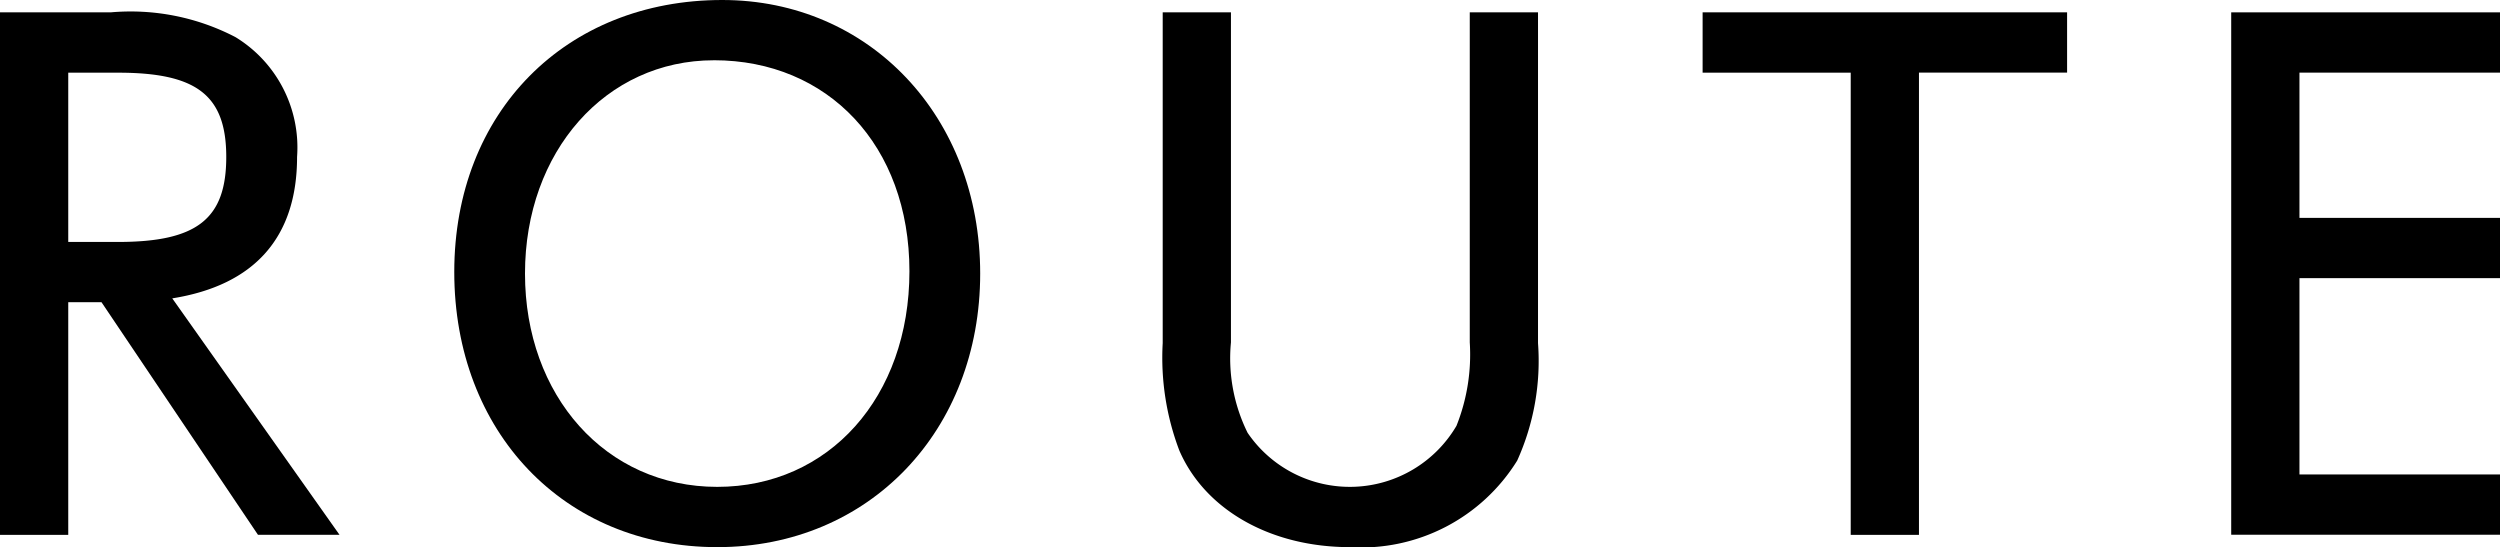
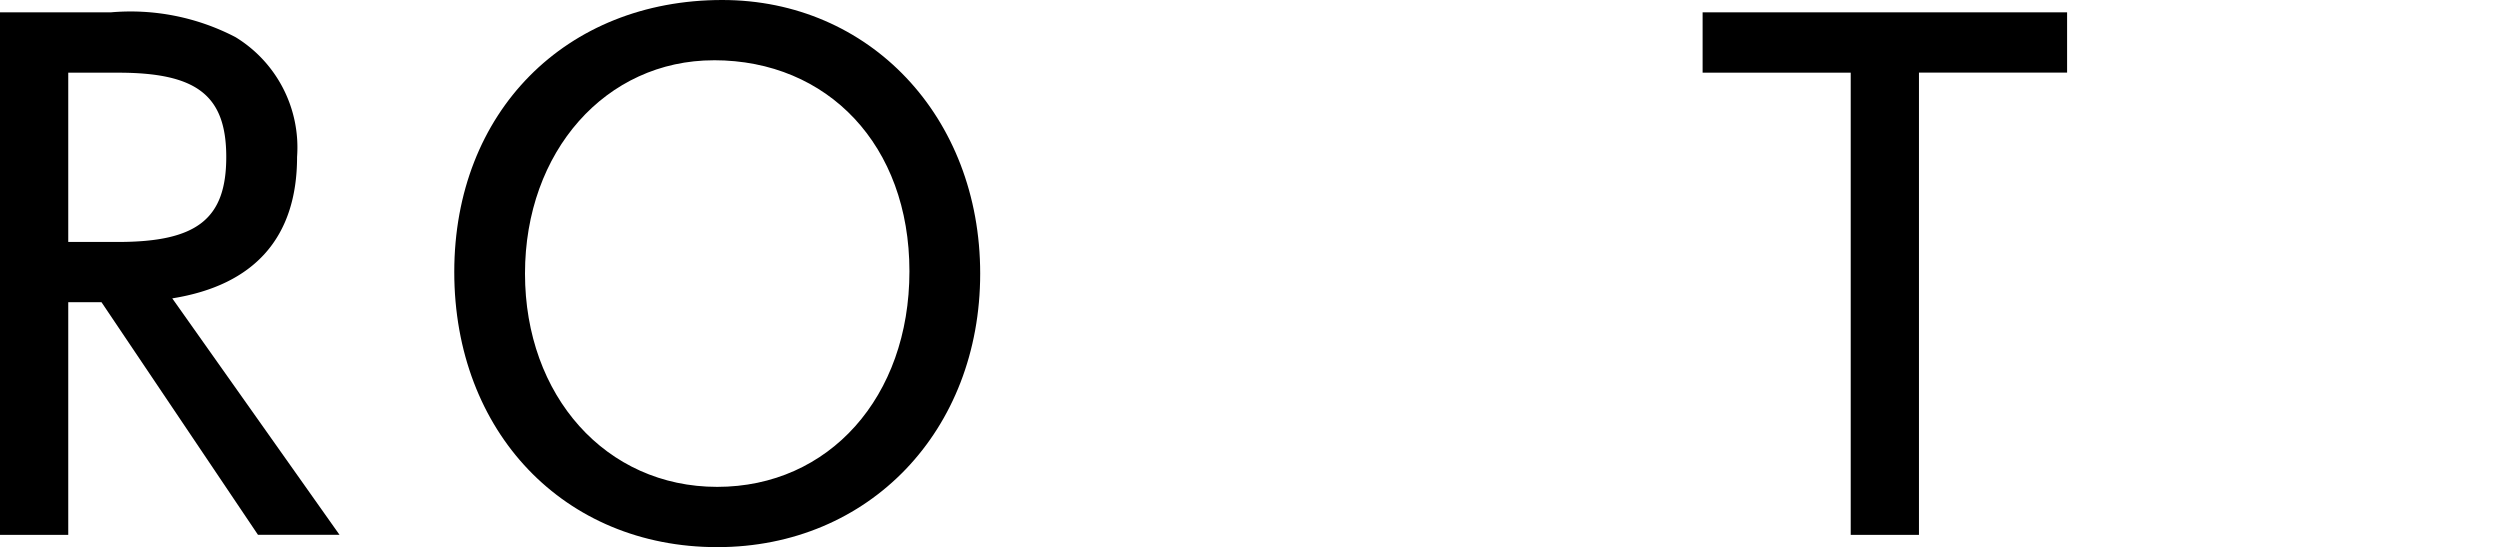
<svg xmlns="http://www.w3.org/2000/svg" width="86.815" height="19.002" viewBox="0 0 86.815 19.002">
  <path d="M8.958,19.922,3.525,11.846H2.37v8.079H0V1.78H3.843a7.884,7.884,0,0,1,4.334.86A4.488,4.488,0,0,1,10.316,6.8c0,2.791-1.474,4.455-4.334,4.912l5.808,8.211H8.958ZM4.1,3.875H2.37V9.753H4.1c2.745,0,3.757-.8,3.757-2.952S6.82,3.875,4.1,3.875Z" transform="translate(0 -1.351)" />
  <path d="M74.641,19c-5.317,0-9.131-4-9.131-9.555S69.382,0,74.815,0c5.115,0,8.958,4.053,8.958,9.5S79.929,19,74.641,19ZM74.526,2.093c-3.757,0-6.56,3.167-6.56,7.407s2.8,7.407,6.675,7.407,6.675-3.114,6.675-7.487-2.832-7.328-6.791-7.328Z" transform="translate(-49.735)" />
-   <path d="M179.98,17.346a6.373,6.373,0,0,1-5.808,3.005c-2.745,0-5.028-1.288-5.924-3.354a9.073,9.073,0,0,1-.578-3.73V1.78h2.37V13.24a5.83,5.83,0,0,0,.578,3.14,4.295,4.295,0,0,0,7.253-.241,6.674,6.674,0,0,0,.462-2.9V1.78h2.37V13.266A8.4,8.4,0,0,1,179.98,17.346Z" transform="translate(-127.294 -1.351)" />
  <path d="M253.043,3.875v16.05h-2.37V3.875H245.53V1.78h12.657V3.873h-5.144Z" transform="translate(-186.405 -1.351)" />
-   <path d="M321.76,19.922V1.78h9.334V3.873H324.13V8.917h6.964V11.01H324.13v6.817h6.964V19.92H321.76Z" transform="translate(-244.279 -1.351)" />
</svg>